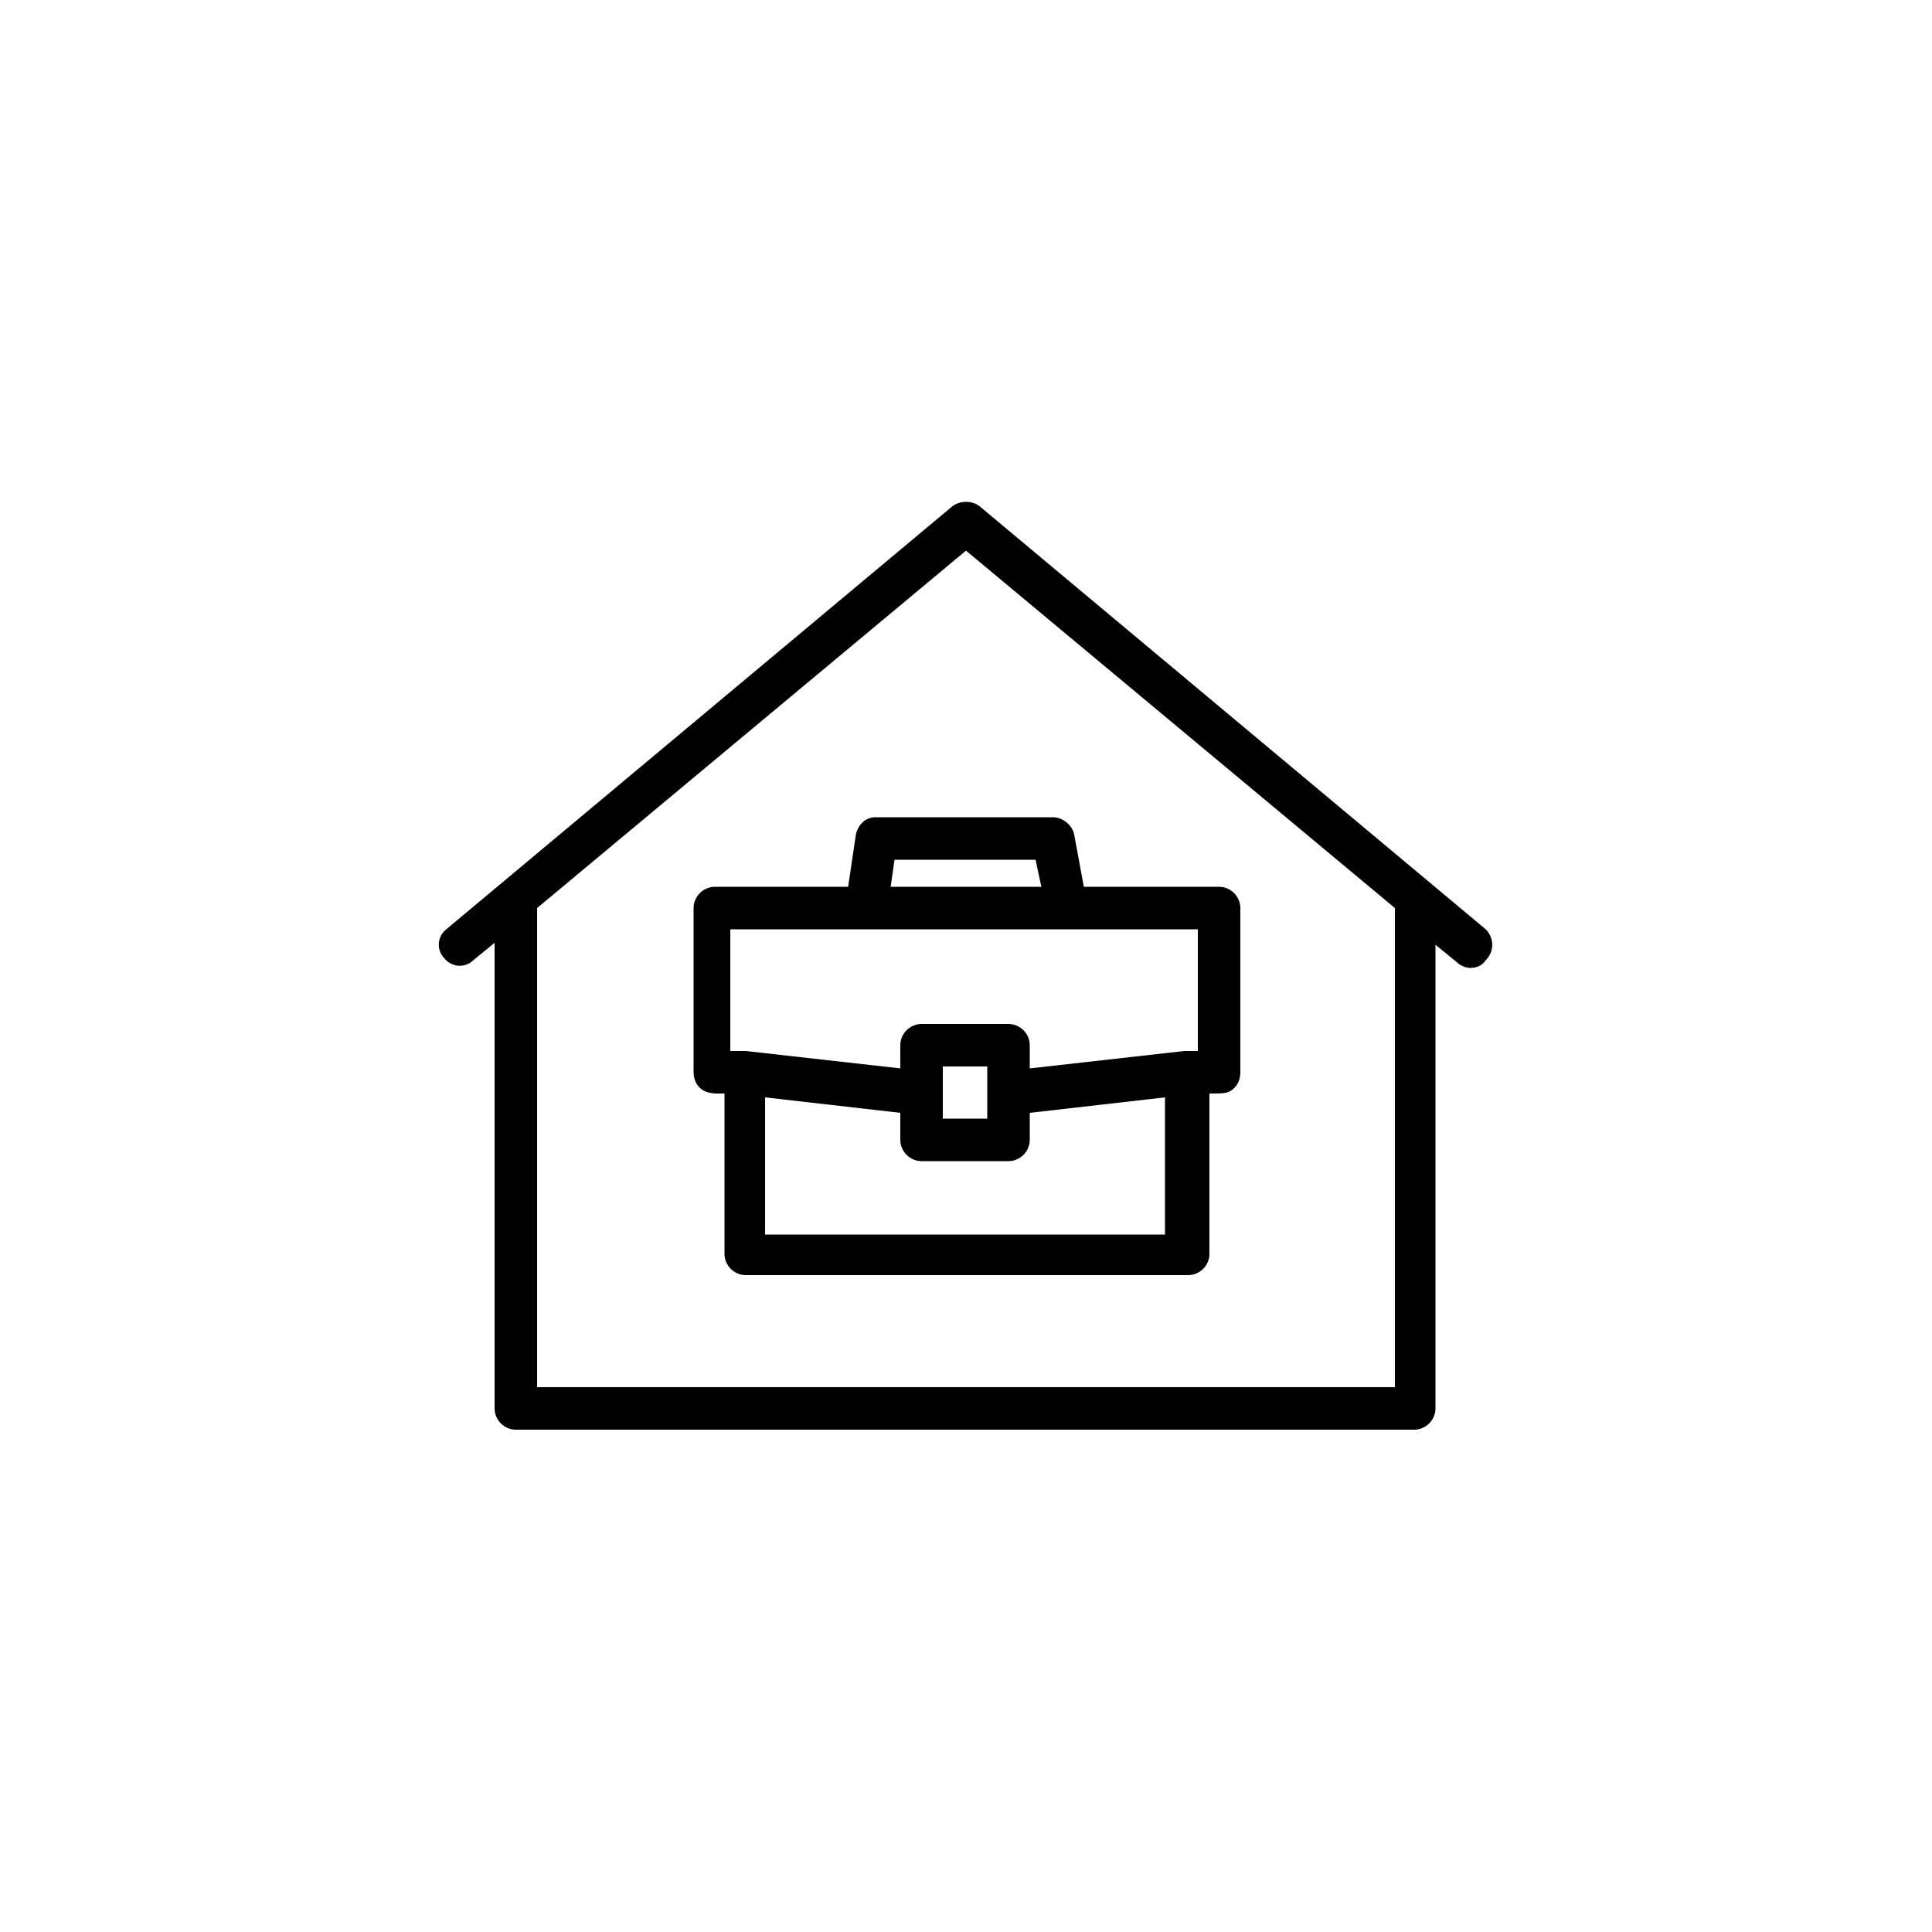
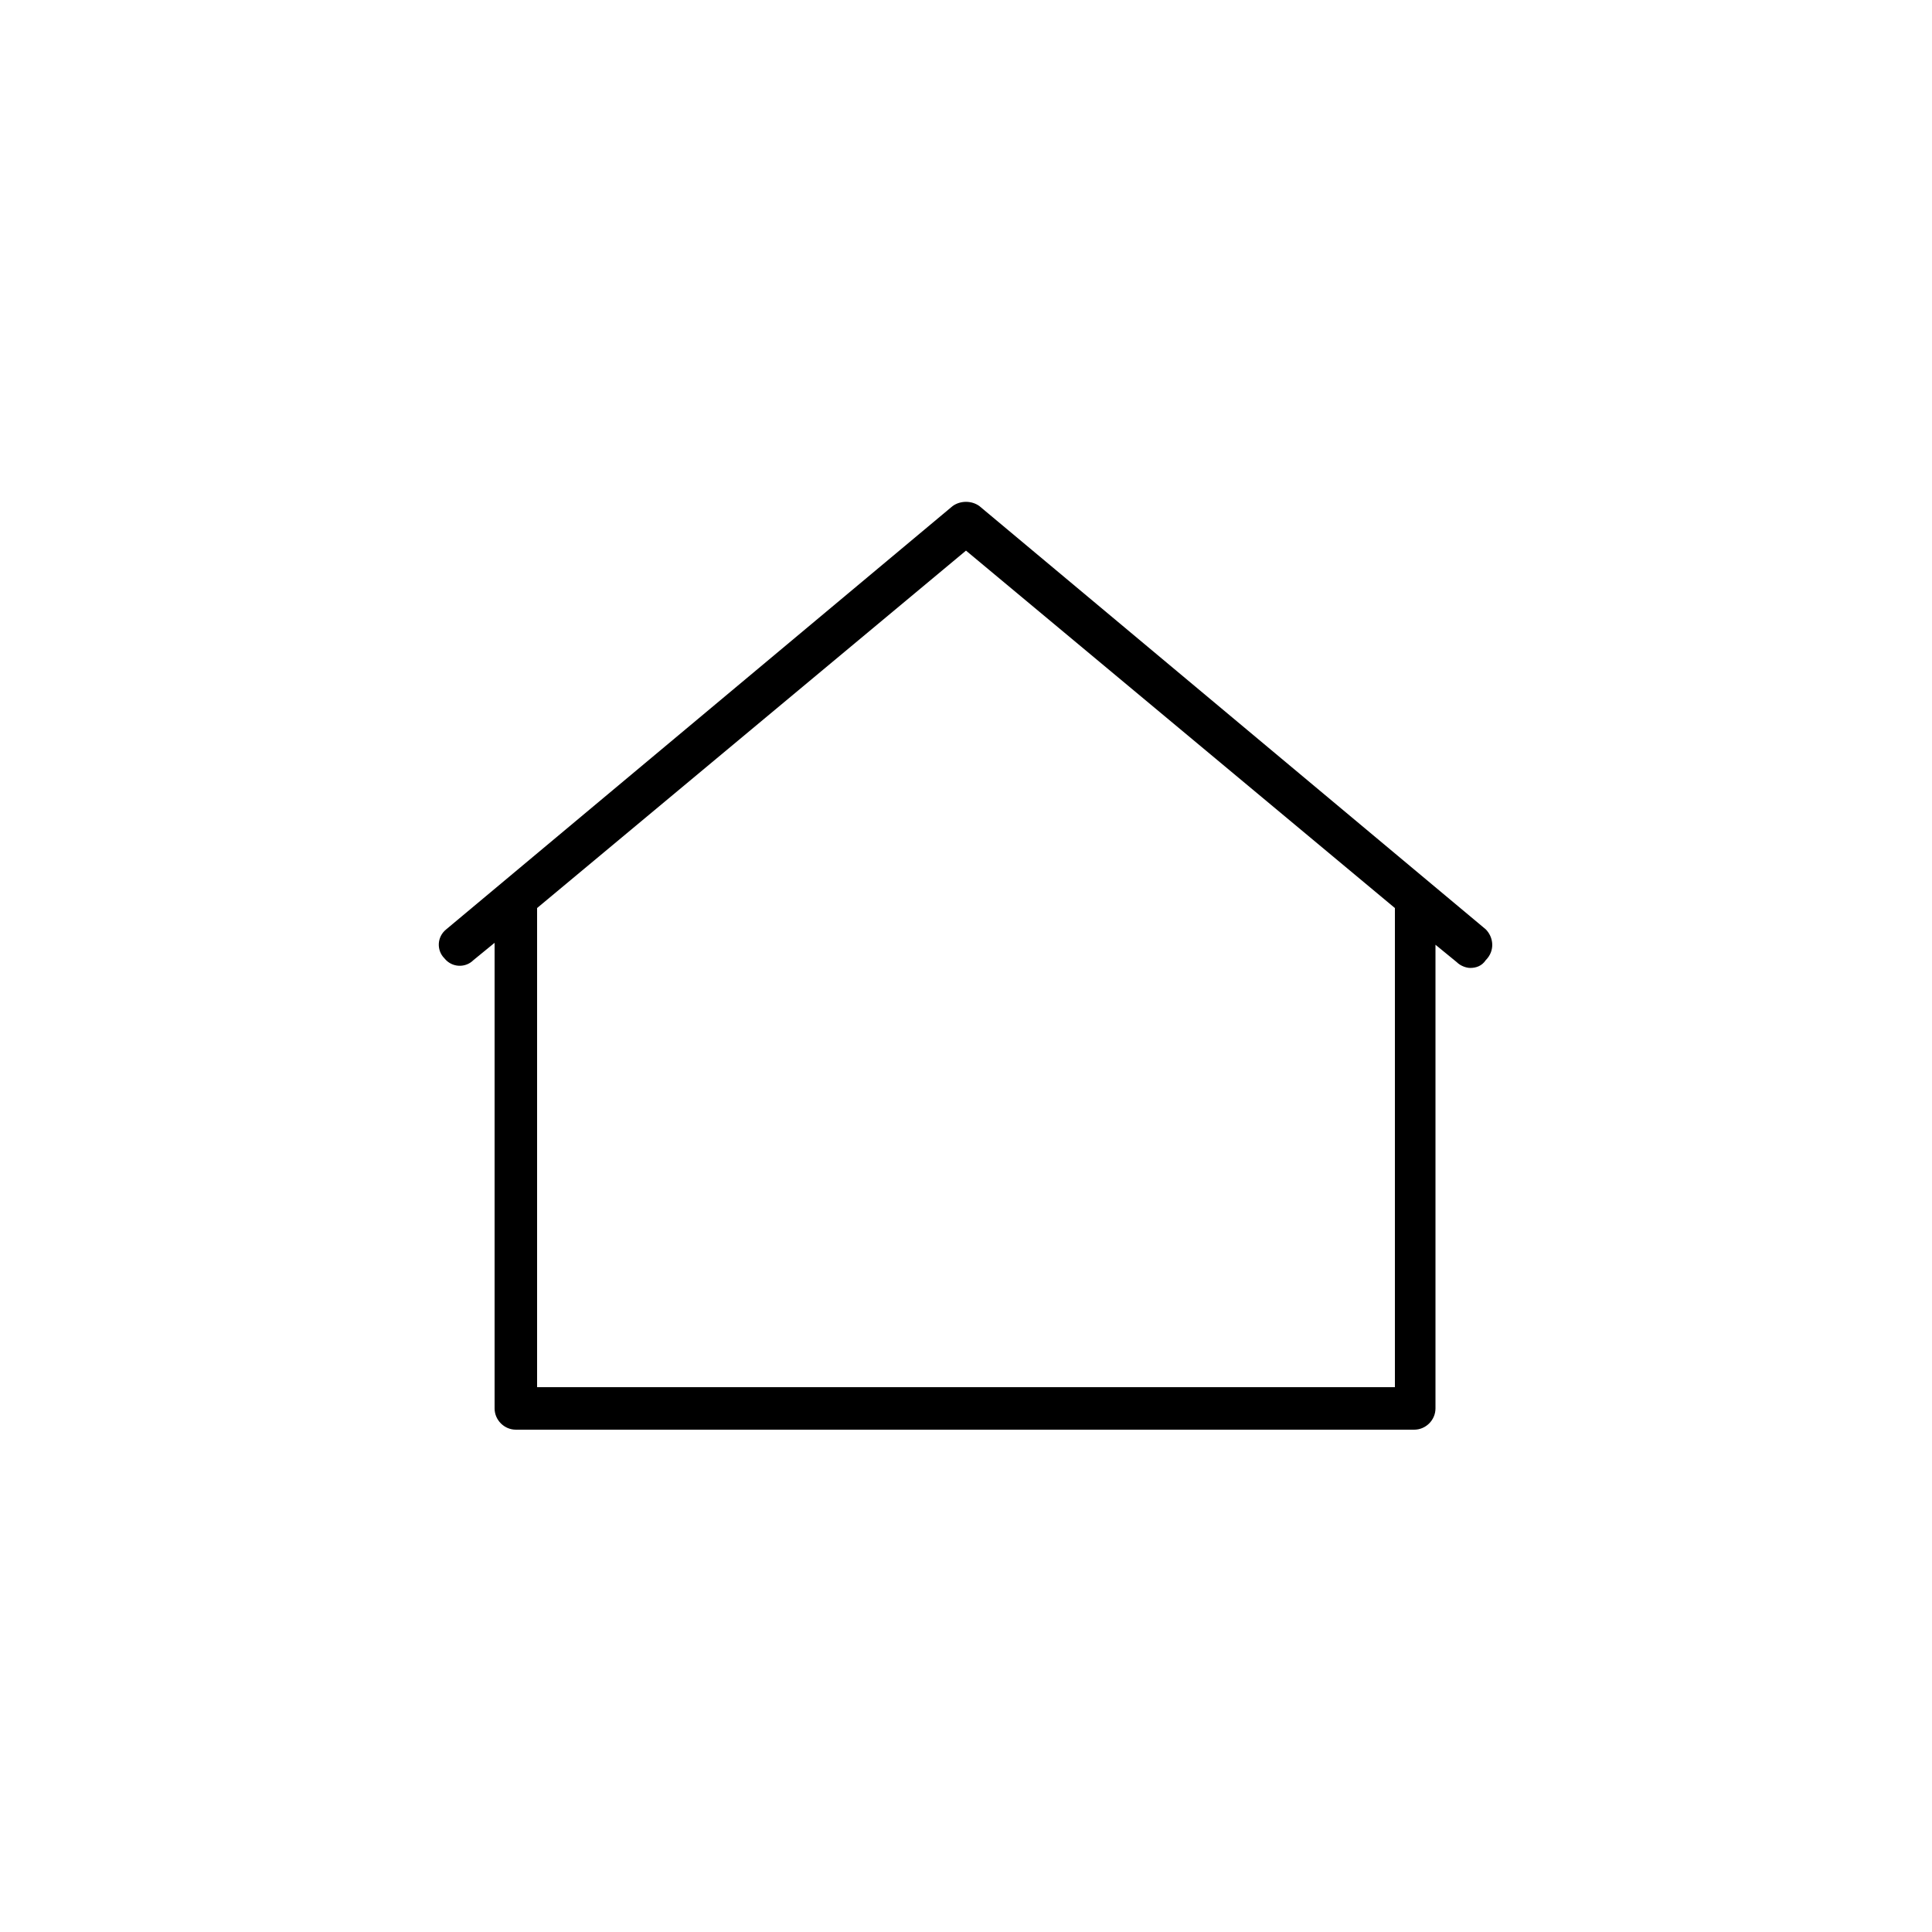
<svg xmlns="http://www.w3.org/2000/svg" width="60" height="60" viewBox="0 0 60 60" fill="none">
  <path d="M46.14 28.86L30.42 15.72C30.18 15.54 29.82 15.54 29.58 15.72L13.86 28.86C13.56 29.1 13.56 29.52 13.8 29.76C14.04 30.06 14.46 30.06 14.7 29.82L15.36 29.28V43.74C15.36 44.1 15.66 44.4 16.02 44.4H43.92C44.28 44.4 44.58 44.1 44.58 43.74V29.34L45.24 29.88C45.36 30 45.54 30.06 45.66 30.06C45.84 30.06 46.02 30 46.14 29.82C46.44 29.52 46.38 29.1 46.14 28.86ZM43.32 43.08H16.68V28.2L30 17.1L43.32 28.2V43.08Z" fill="black" />
-   <path d="M26.58 25.92L26.34 27.54H22.2C21.84 27.54 21.54 27.84 21.54 28.2V33.3C21.54 33.36 21.54 33.96 22.26 33.96H22.5V38.94C22.5 39.3 22.8 39.6 23.16 39.6H36.9C37.26 39.6 37.56 39.3 37.56 38.94V33.96C38.04 33.96 38.16 33.96 38.34 33.78C38.46 33.66 38.52 33.48 38.52 33.3V28.2C38.52 27.84 38.22 27.54 37.86 27.54H33.66L33.36 25.92C33.3 25.62 33 25.38 32.7 25.38H27.18C26.88 25.38 26.64 25.62 26.58 25.92ZM23.76 38.34V34.08L27.96 34.56V35.4C27.96 35.76 28.26 36.06 28.62 36.06H31.32C31.68 36.06 31.98 35.76 31.98 35.4V34.56L36.18 34.08V38.34H23.76ZM29.28 34.74V33.12H30.66V34.74H29.28ZM37.2 32.64H36.9C36.9 32.64 36.9 32.64 36.84 32.64C36.84 32.64 36.84 32.64 36.78 32.64L31.98 33.18V32.46C31.98 32.1 31.68 31.8 31.32 31.8H28.62C28.26 31.8 27.96 32.1 27.96 32.46V33.18L23.16 32.64C23.16 32.64 23.16 32.64 23.1 32.64C23.1 32.64 23.1 32.64 23.04 32.64H22.86C22.8 32.64 22.74 32.64 22.68 32.64V28.86H26.76H33.06H37.2V32.64ZM27.78 26.7H32.16L32.34 27.54H27.66L27.78 26.7Z" fill="black" />
</svg>